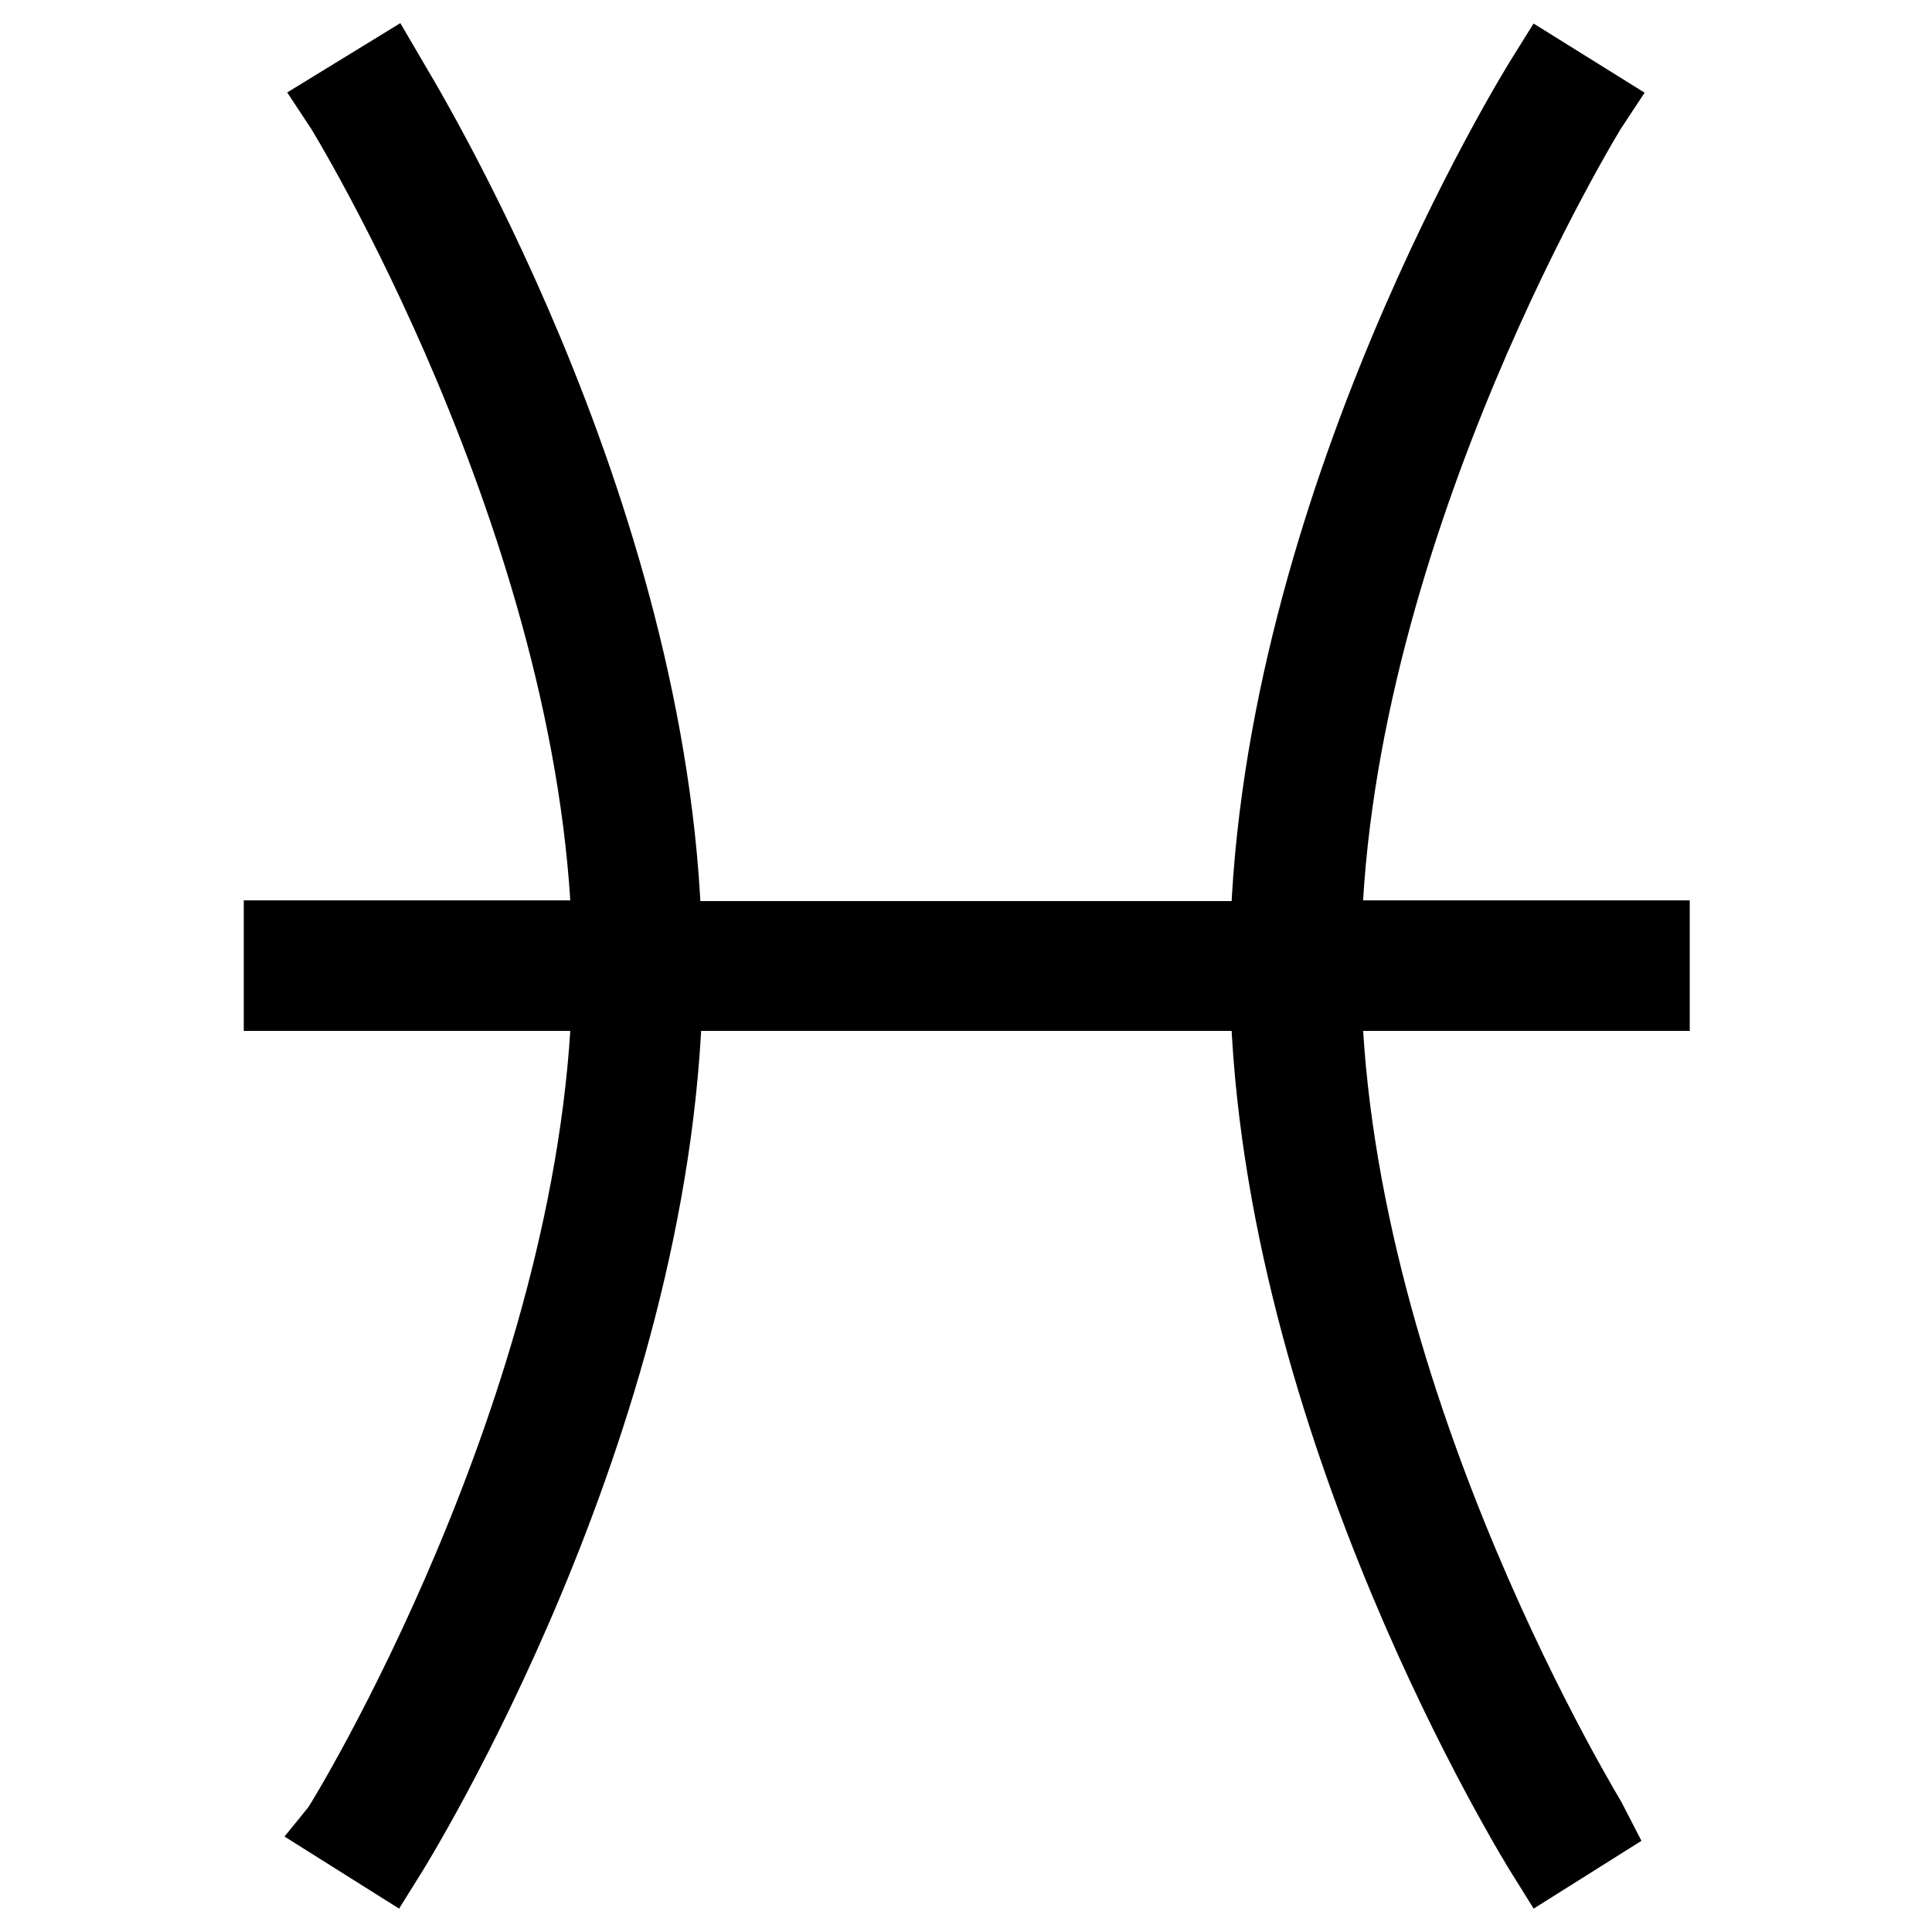
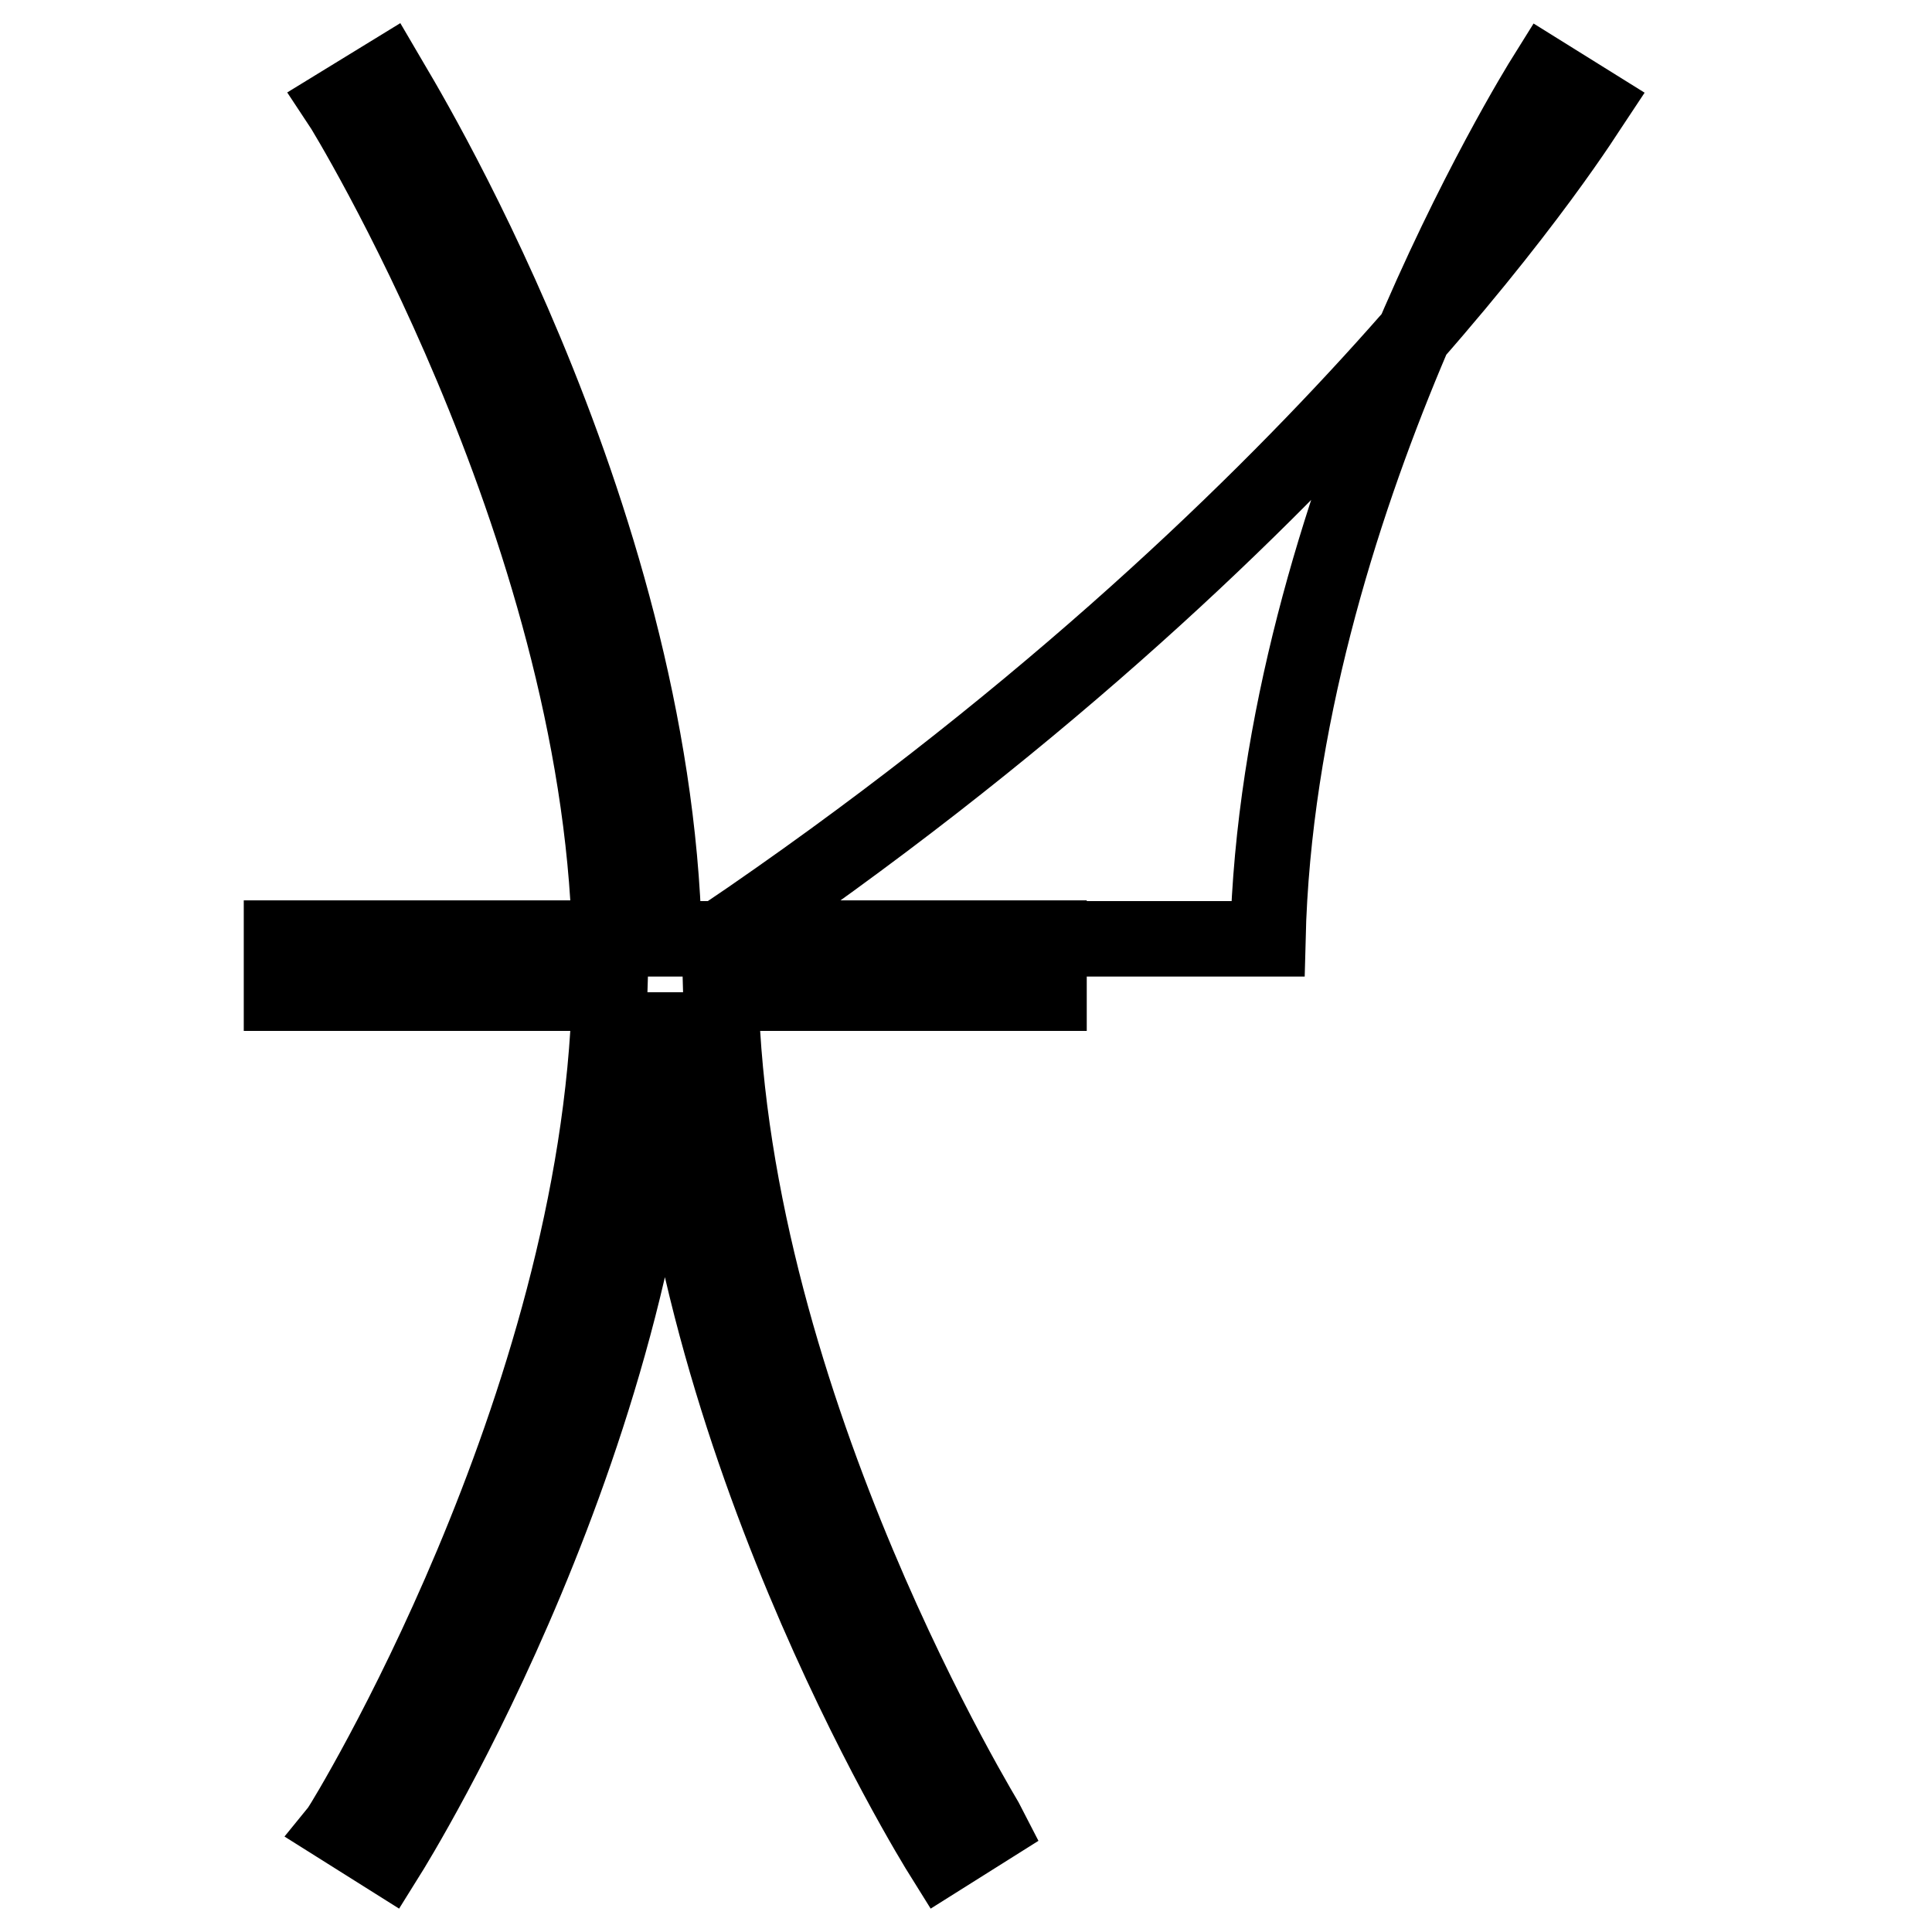
<svg xmlns="http://www.w3.org/2000/svg" version="1.1" x="0px" y="0px" viewBox="0 0 256 256" enable-background="new 0 0 256 256" xml:space="preserve">
  <g>
    <g>
-       <path stroke-width="10" fill-opacity="0" stroke="#000000" d="M210.9,13.8l-6.1-3.8c-1.5,2.4-35.4,57.2-36.8,114.4H88C86.6,67.2,52.7,12.4,51.3,10l-6.2,3.8  c0.4,0.6,34.2,55.4,35.7,110.5H37.3v7.3h43.5c-1.5,55.1-35.3,110-35.7,110.5l6.2,3.9c1.5-2.4,35.4-57.2,36.8-114.4H168  c1.4,57.1,35.3,112,36.8,114.4l6.2-3.9c-0.3-0.6-34.2-55.4-35.6-110.5h43.5v-7.3h-43.5C176.7,69.3,210.5,14.4,210.9,13.8z" />
+       <path stroke-width="10" fill-opacity="0" stroke="#000000" d="M210.9,13.8l-6.1-3.8c-1.5,2.4-35.4,57.2-36.8,114.4H88C86.6,67.2,52.7,12.4,51.3,10l-6.2,3.8  c0.4,0.6,34.2,55.4,35.7,110.5H37.3v7.3h43.5c-1.5,55.1-35.3,110-35.7,110.5l6.2,3.9c1.5-2.4,35.4-57.2,36.8-114.4c1.4,57.1,35.3,112,36.8,114.4l6.2-3.9c-0.3-0.6-34.2-55.4-35.6-110.5h43.5v-7.3h-43.5C176.7,69.3,210.5,14.4,210.9,13.8z" />
    </g>
  </g>
</svg>